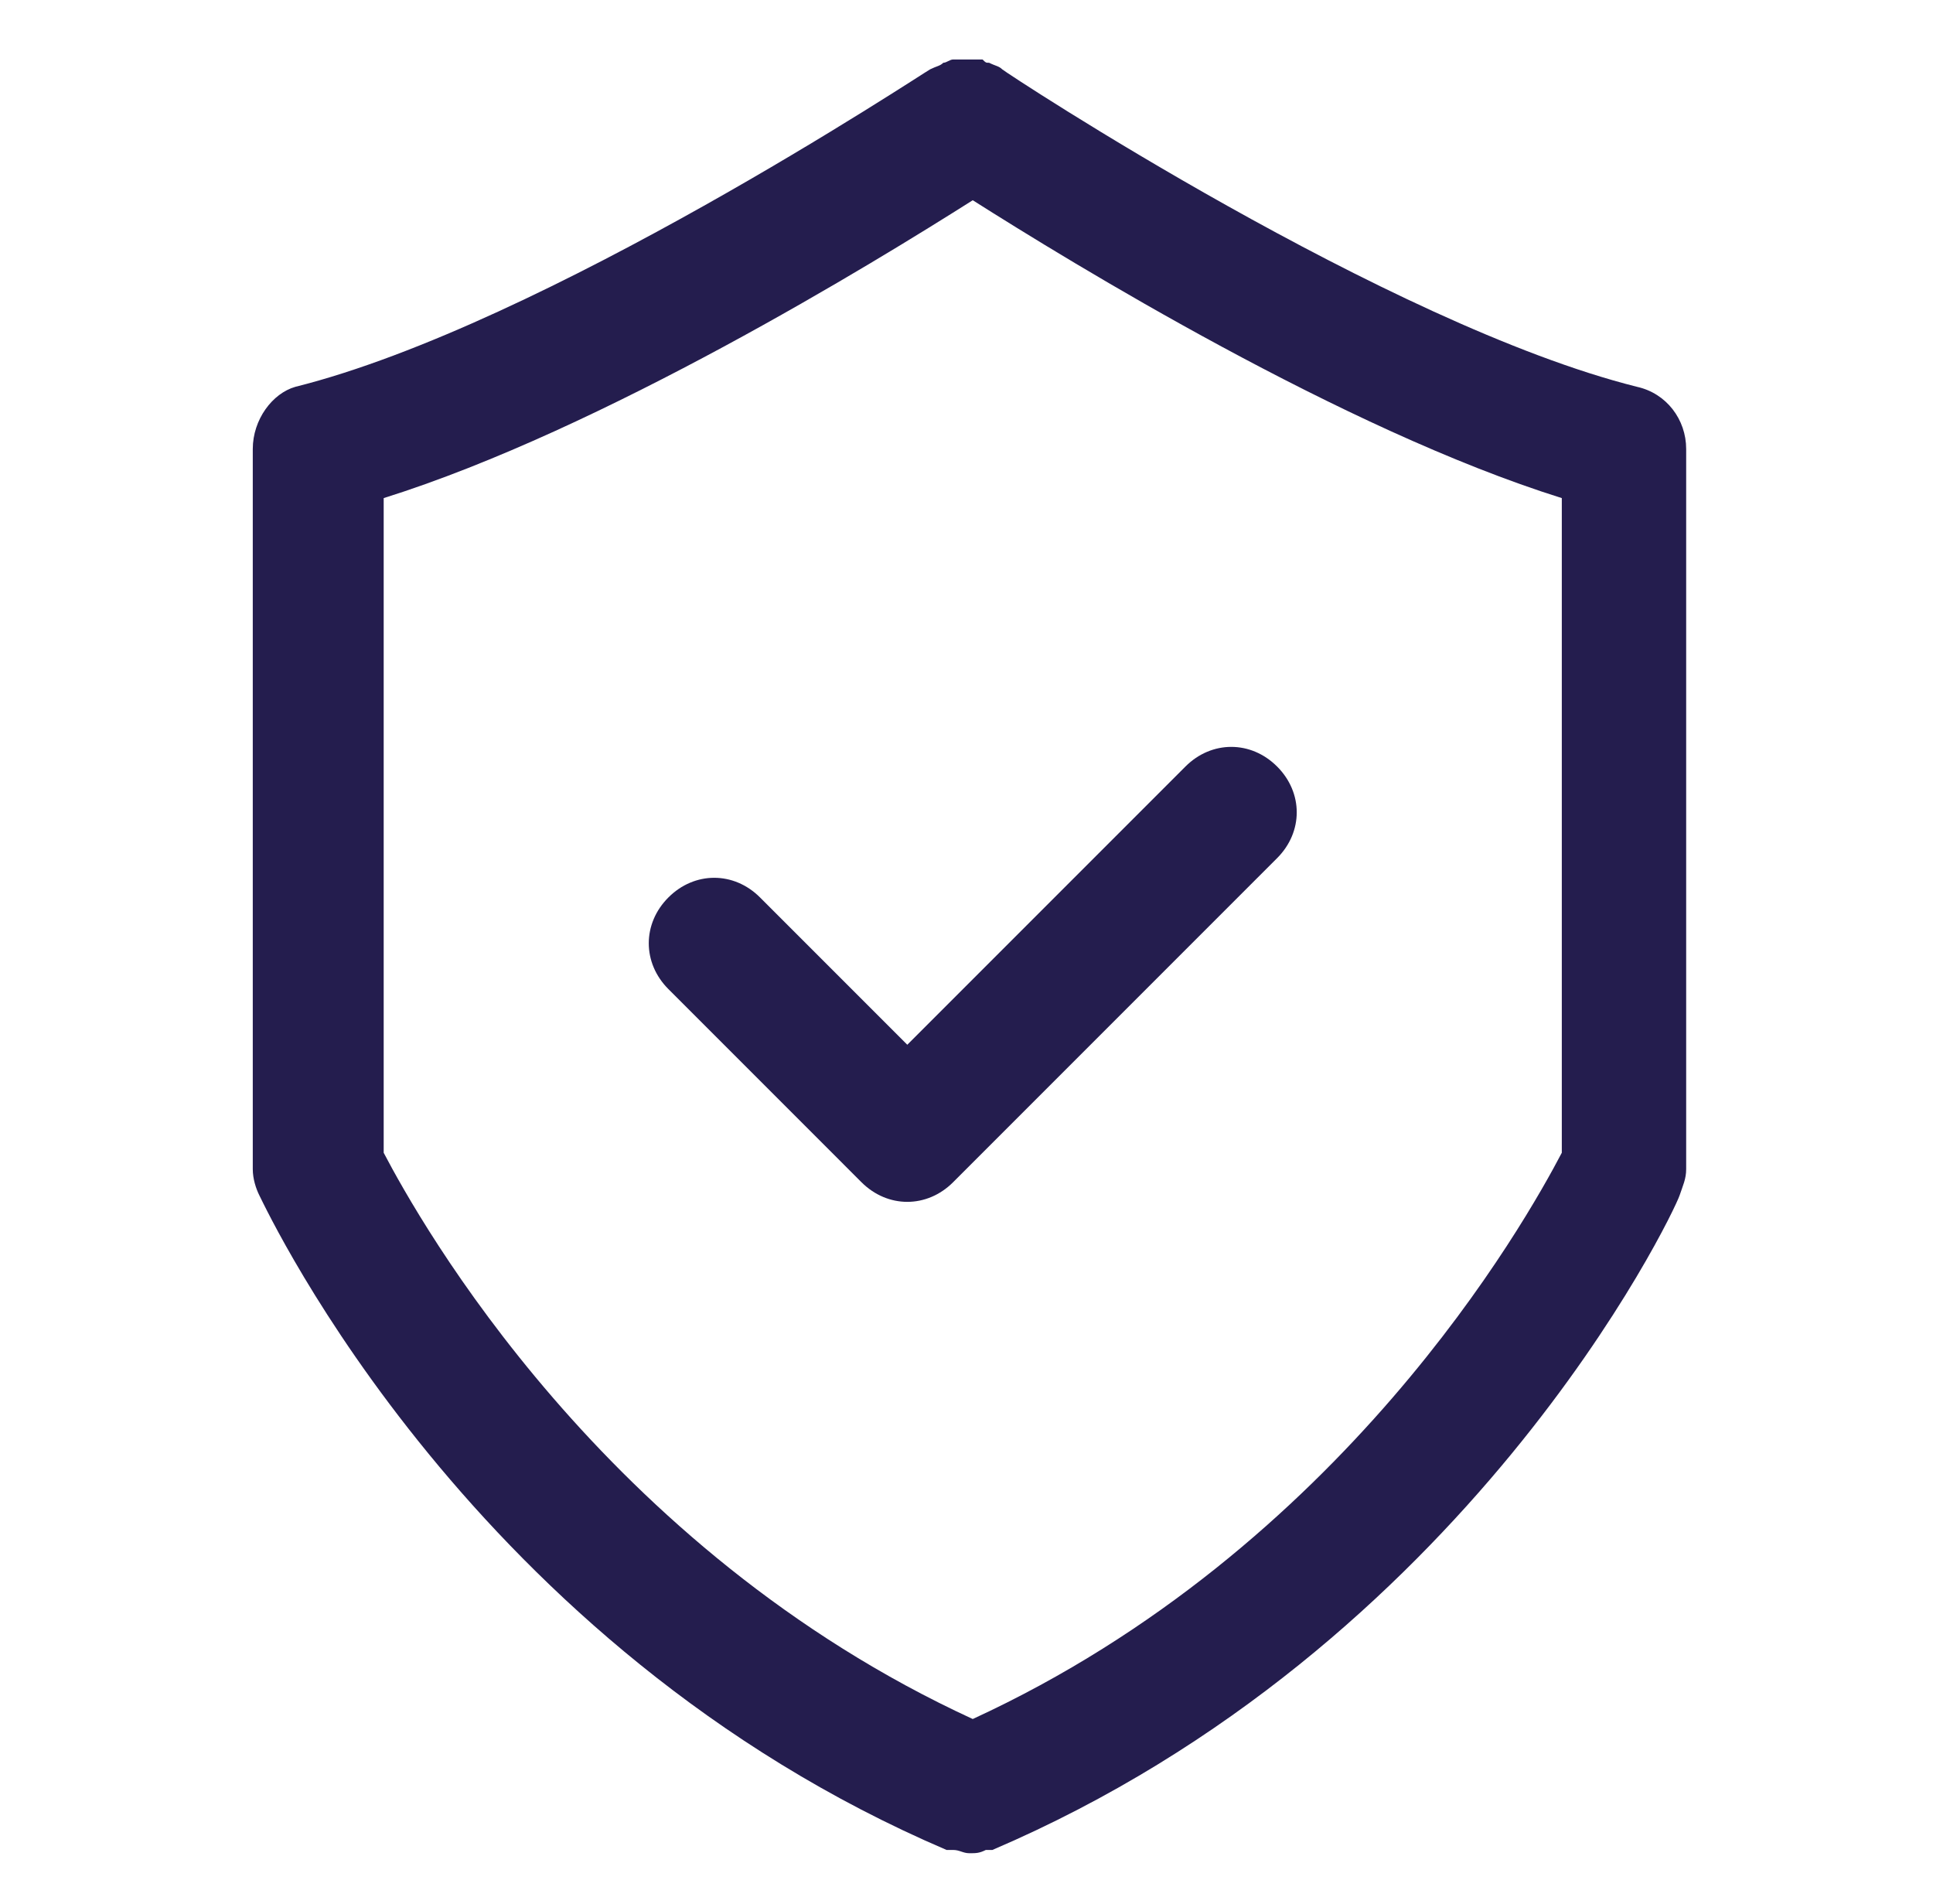
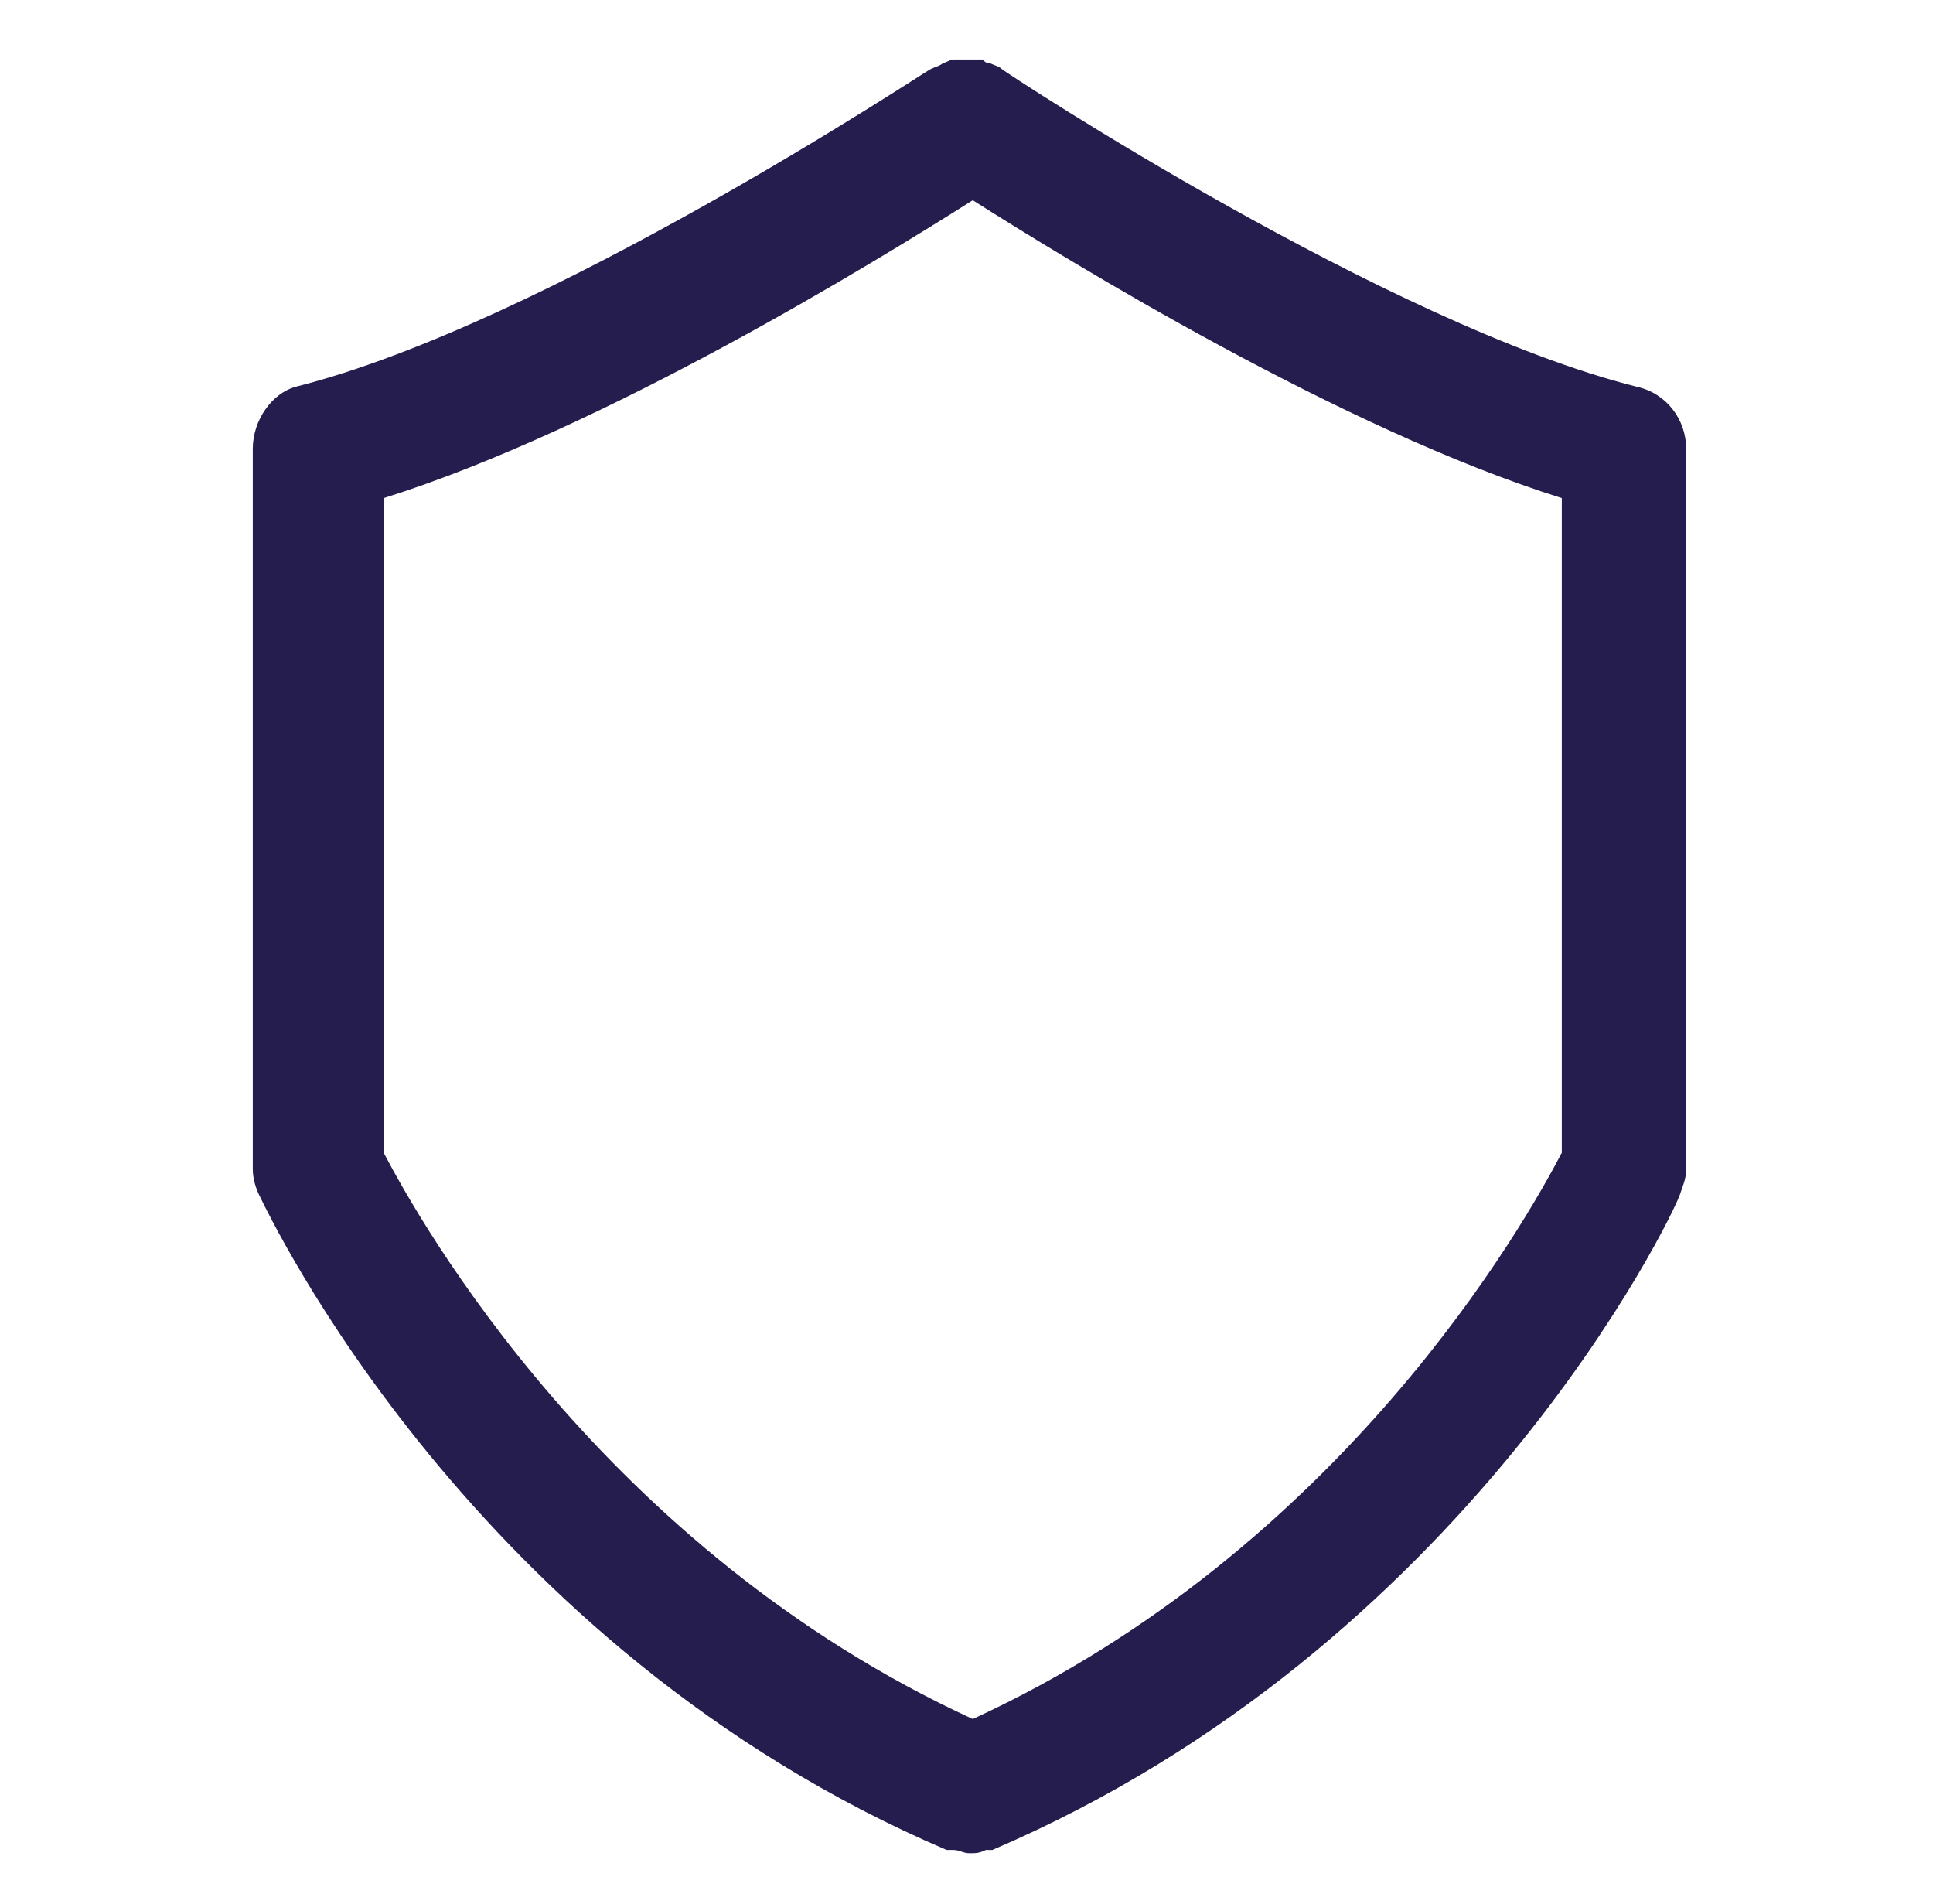
<svg xmlns="http://www.w3.org/2000/svg" fill="none" viewBox="0 0 65 64" height="64" width="65">
  <path fill="#241D4E" d="M8.5 15.095V39.306C8.5 39.636 8.61 39.966 8.72 40.186C9.05 40.846 15.873 55.372 31.83 62.195H31.94H32.05C32.27 62.195 32.38 62.305 32.6 62.305C32.82 62.305 32.93 62.305 33.15 62.195H33.26H33.37C49.327 55.372 56.26 40.846 56.48 40.186C56.59 39.856 56.7 39.636 56.7 39.306V15.095C56.7 14.105 56.04 13.225 55.049 13.005C46.686 10.914 33.81 2.44 33.7 2.33C33.59 2.22 33.48 2.22 33.26 2.11C33.15 2.11 33.15 2.11 33.04 2C32.93 2 32.93 2 32.82 2C32.71 2 32.6 2 32.49 2H32.38C32.27 2 32.16 2 32.16 2H32.05C31.94 2 31.83 2.11 31.72 2.11C31.61 2.22 31.5 2.22 31.279 2.33C31.059 2.44 18.294 10.914 9.931 13.005C9.16 13.225 8.5 14.105 8.5 15.095ZM12.902 16.746C20.275 14.435 29.409 8.823 32.71 6.732C36.011 8.823 45.145 14.435 52.518 16.746V38.755C51.308 41.066 45.145 52.071 32.71 57.793C20.275 52.071 14.112 41.066 12.902 38.755V16.746Z" />
-   <path fill="#241D4E" d="M28.968 39.746C29.409 40.186 29.959 40.406 30.509 40.406C31.059 40.406 31.61 40.186 32.05 39.746L42.944 28.851C43.825 27.971 43.825 26.65 42.944 25.77C42.064 24.89 40.743 24.89 39.863 25.77L30.509 35.124L25.557 30.172C24.677 29.291 23.356 29.291 22.476 30.172C21.596 31.052 21.596 32.373 22.476 33.253L28.968 39.746Z" />
</svg>